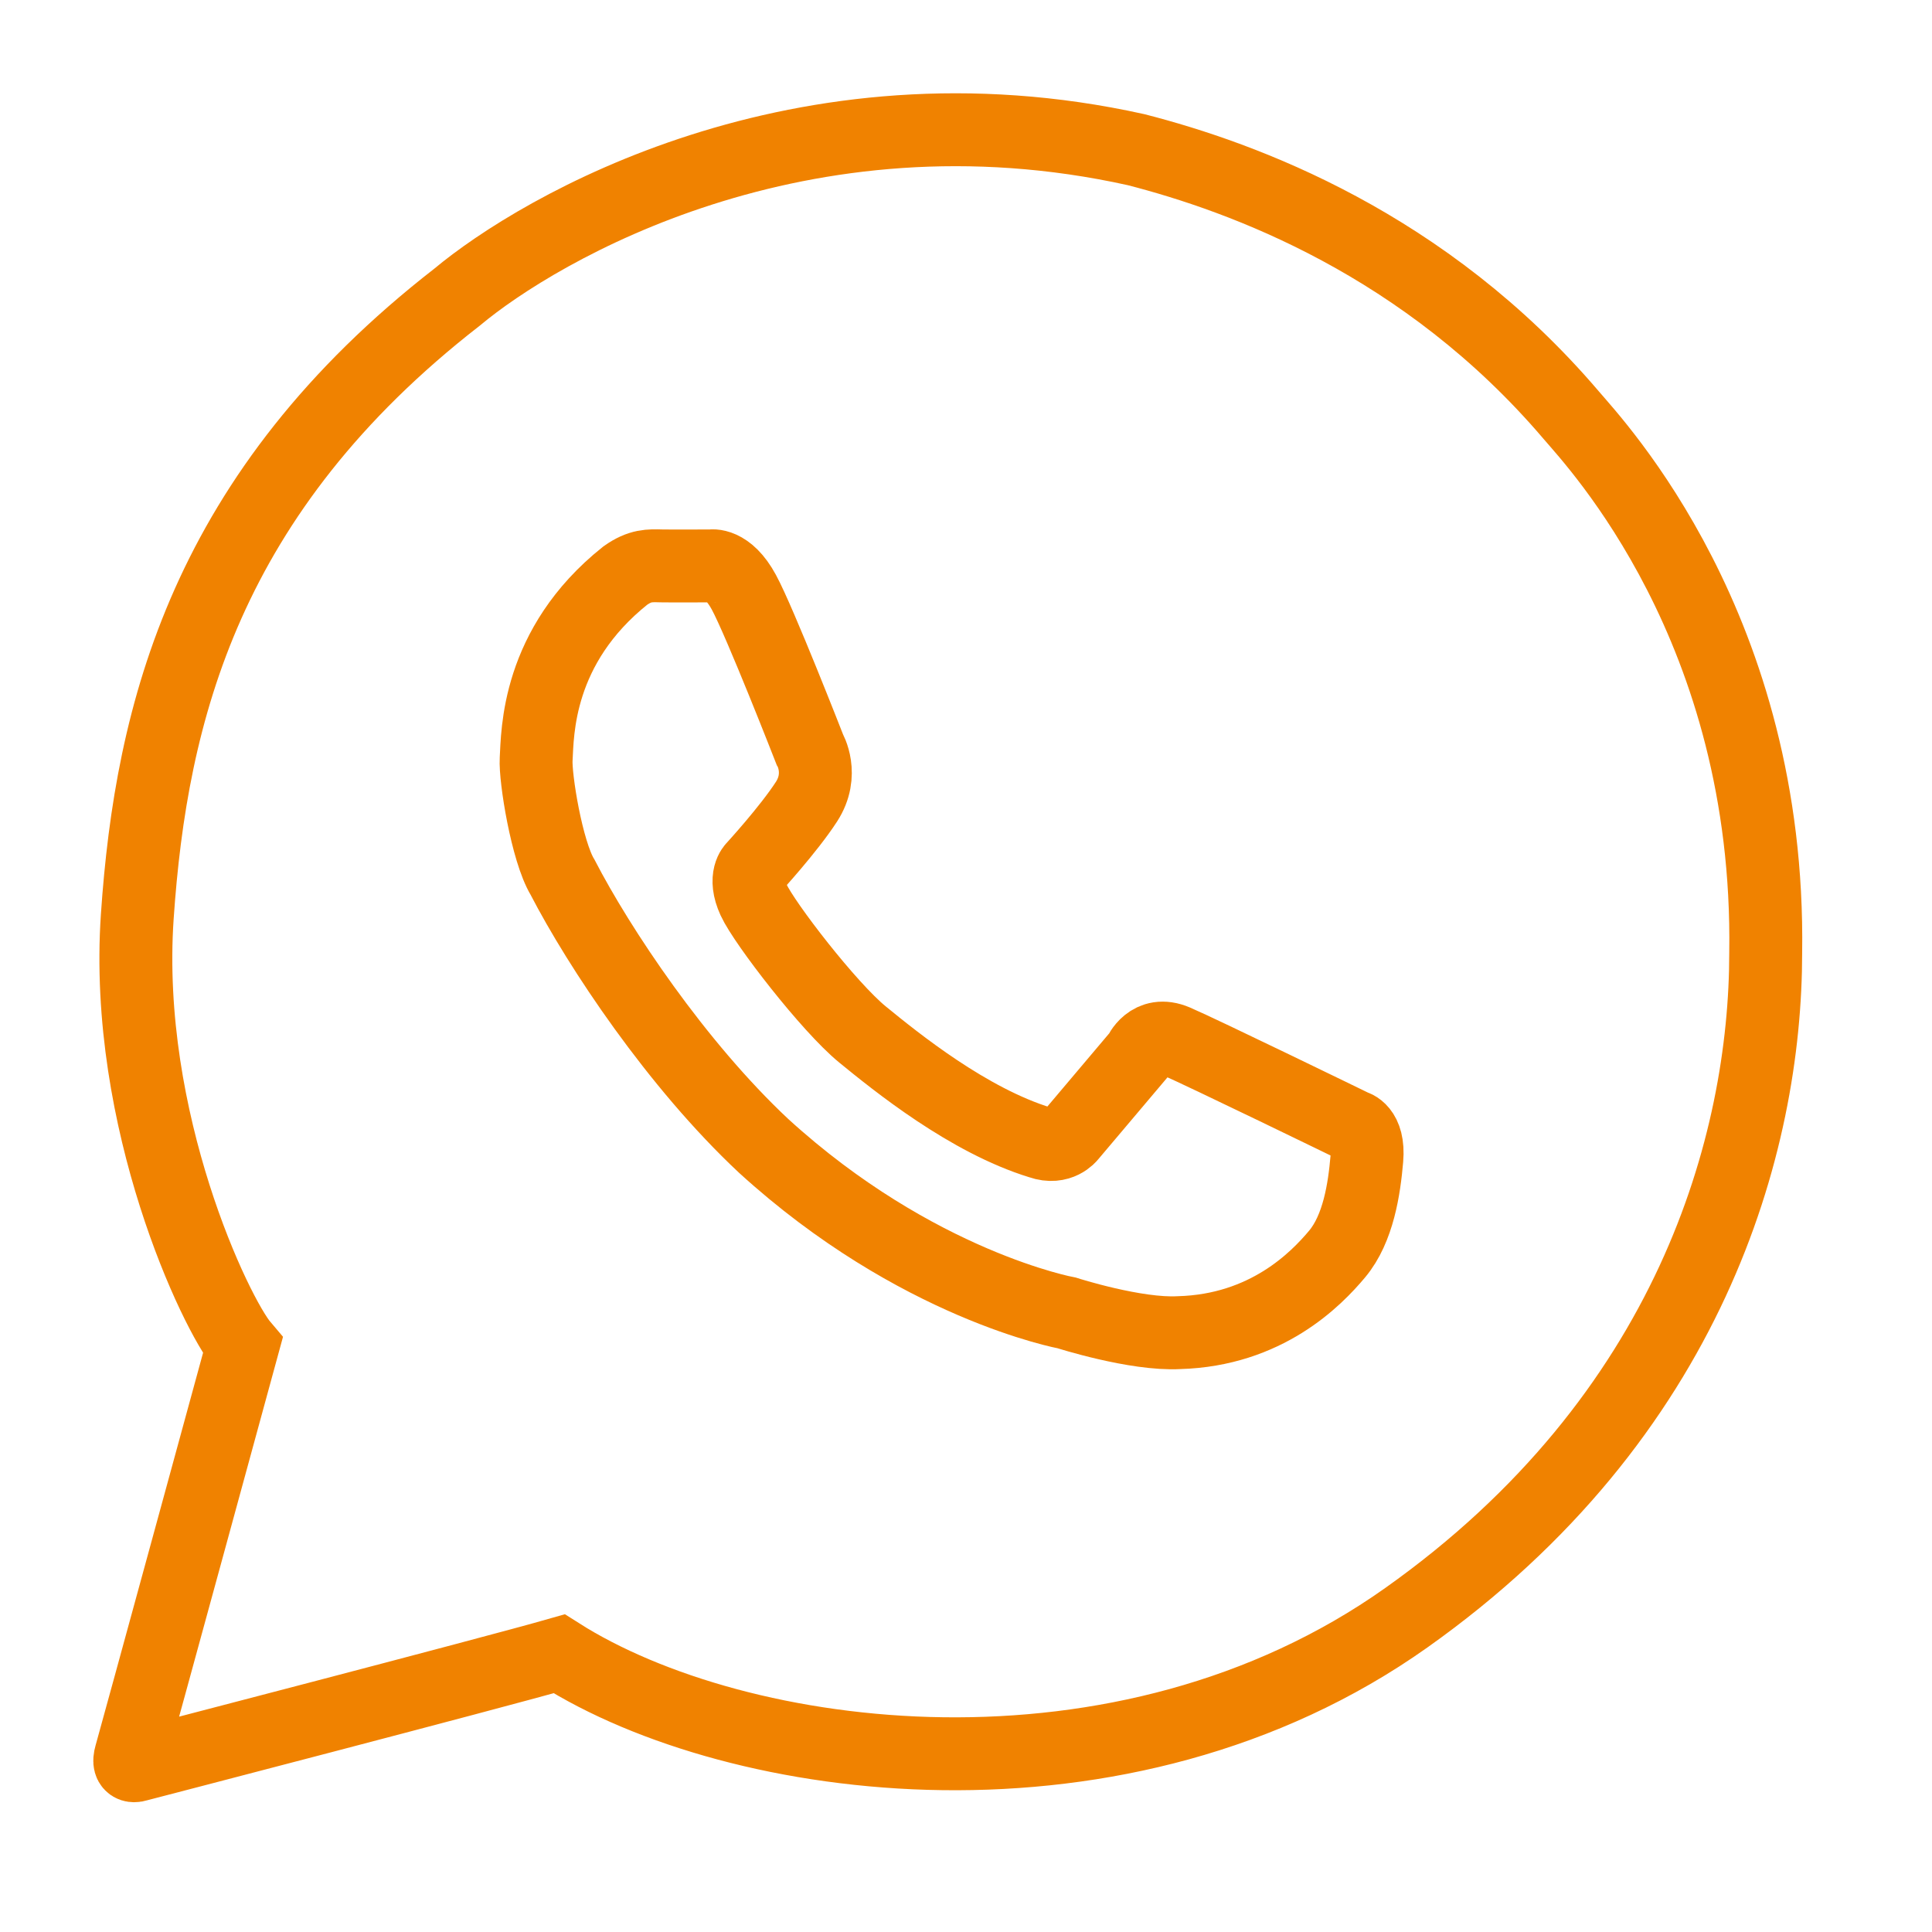
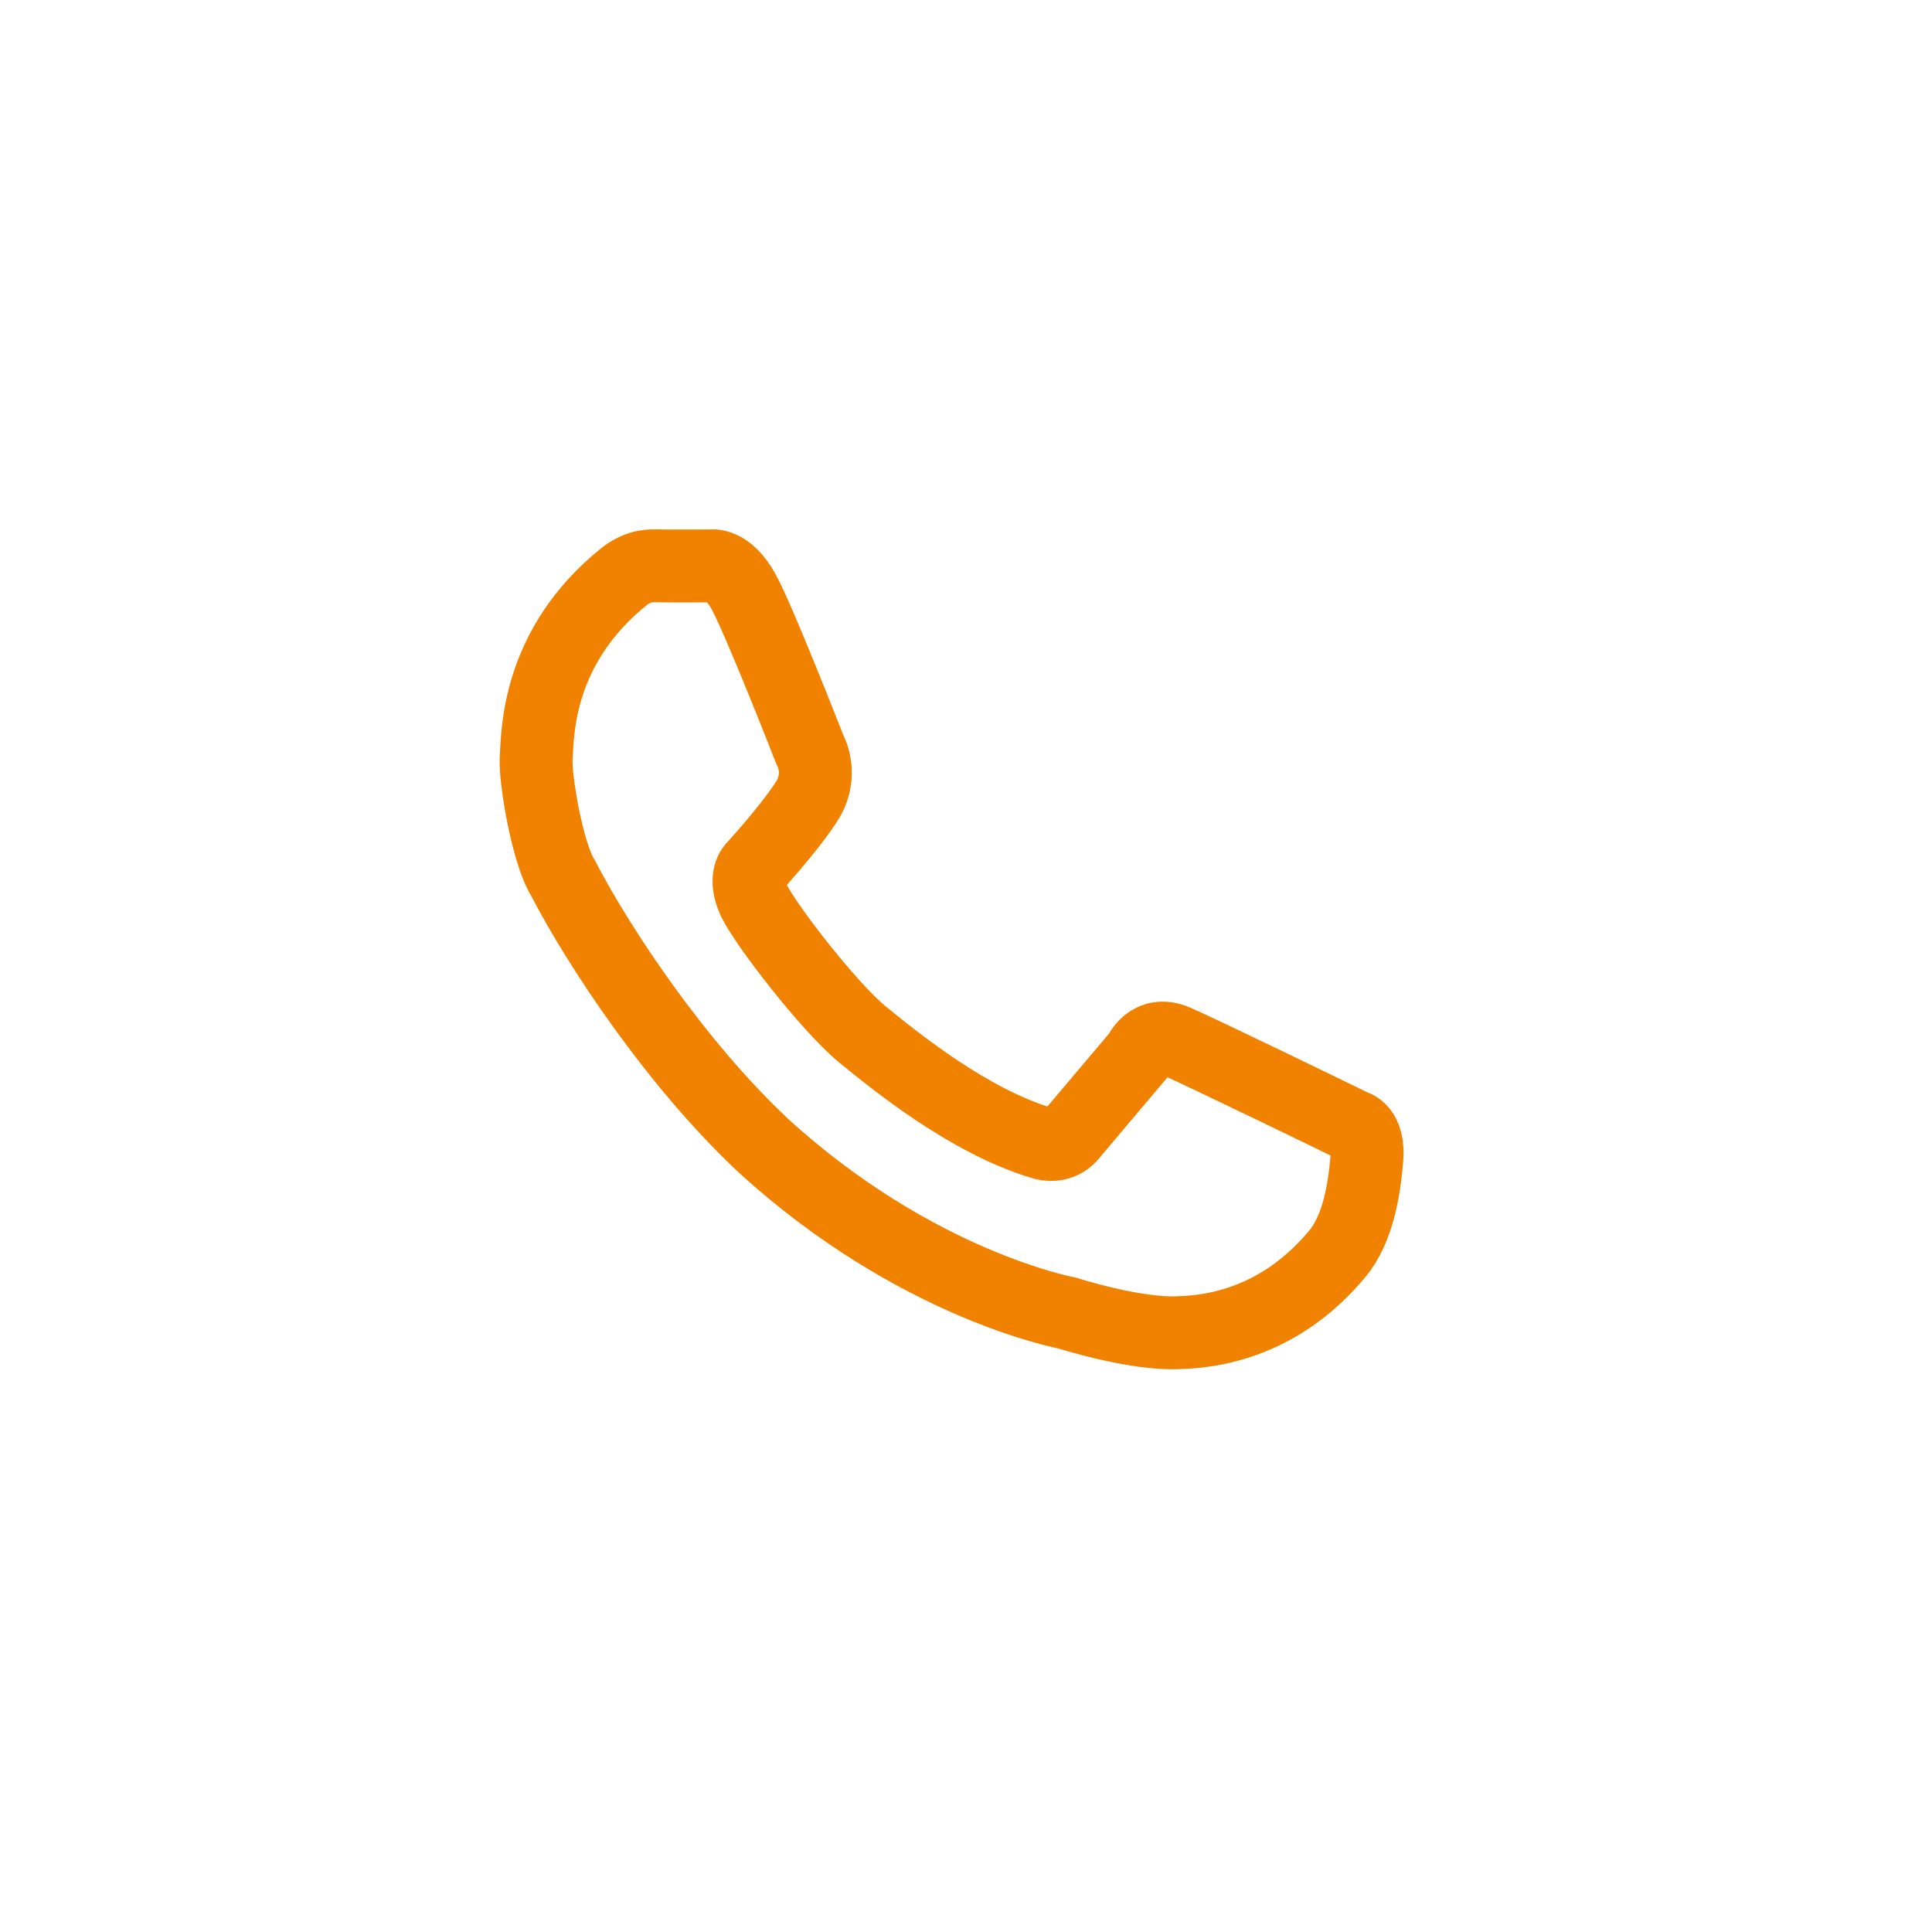
<svg xmlns="http://www.w3.org/2000/svg" width="26.5px" height="26.5px">
-   <path fill-rule="evenodd" stroke="rgb(240, 130, 0)" stroke-width="1px" stroke-linecap="butt" stroke-linejoin="miter" fill="none" d="M21.551,5.694 C21.896,6.099 24.284,8.627 24.219,13.065 C24.219,15.690 23.184,19.429 19.290,22.189 C15.397,24.949 10.117,24.239 7.670,22.684 C6.716,22.957 1.883,24.212 1.883,24.212 C1.883,24.212 1.737,24.269 1.792,24.077 C1.848,23.886 3.330,18.459 3.330,18.459 C2.963,18.028 1.692,15.369 1.883,12.571 C2.074,9.773 2.822,6.755 6.269,4.076 C7.394,3.135 10.976,1.031 15.583,2.053 C17.055,2.431 19.547,3.342 21.551,5.694 Z" />
  <path fill-rule="evenodd" stroke="rgb(240, 130, 0)" stroke-width="1px" stroke-linecap="butt" stroke-linejoin="miter" fill="none" d="M7.354,10.413 C7.375,10.058 7.359,8.867 8.575,7.896 C8.781,7.750 8.911,7.758 9.072,7.762 C9.233,7.765 9.750,7.762 9.750,7.762 C9.750,7.762 9.981,7.713 10.202,8.121 C10.424,8.529 11.107,10.279 11.107,10.279 C11.107,10.279 11.307,10.620 11.061,10.998 C10.816,11.376 10.338,11.897 10.338,11.897 C10.338,11.897 10.192,12.028 10.338,12.346 C10.484,12.664 11.368,13.811 11.830,14.189 C12.293,14.567 13.282,15.369 14.272,15.672 C14.538,15.765 14.679,15.582 14.679,15.582 L15.628,14.459 C15.628,14.459 15.768,14.126 16.125,14.279 C16.482,14.432 18.567,15.447 18.567,15.447 C18.567,15.447 18.783,15.489 18.748,15.897 C18.713,16.305 18.632,16.852 18.341,17.200 C18.050,17.548 17.366,18.246 16.171,18.279 C15.578,18.312 14.633,18.009 14.633,18.009 C14.633,18.009 12.573,17.632 10.474,15.717 C9.278,14.597 8.218,13.002 7.716,12.032 C7.500,11.675 7.339,10.668 7.354,10.413 Z" />
</svg>